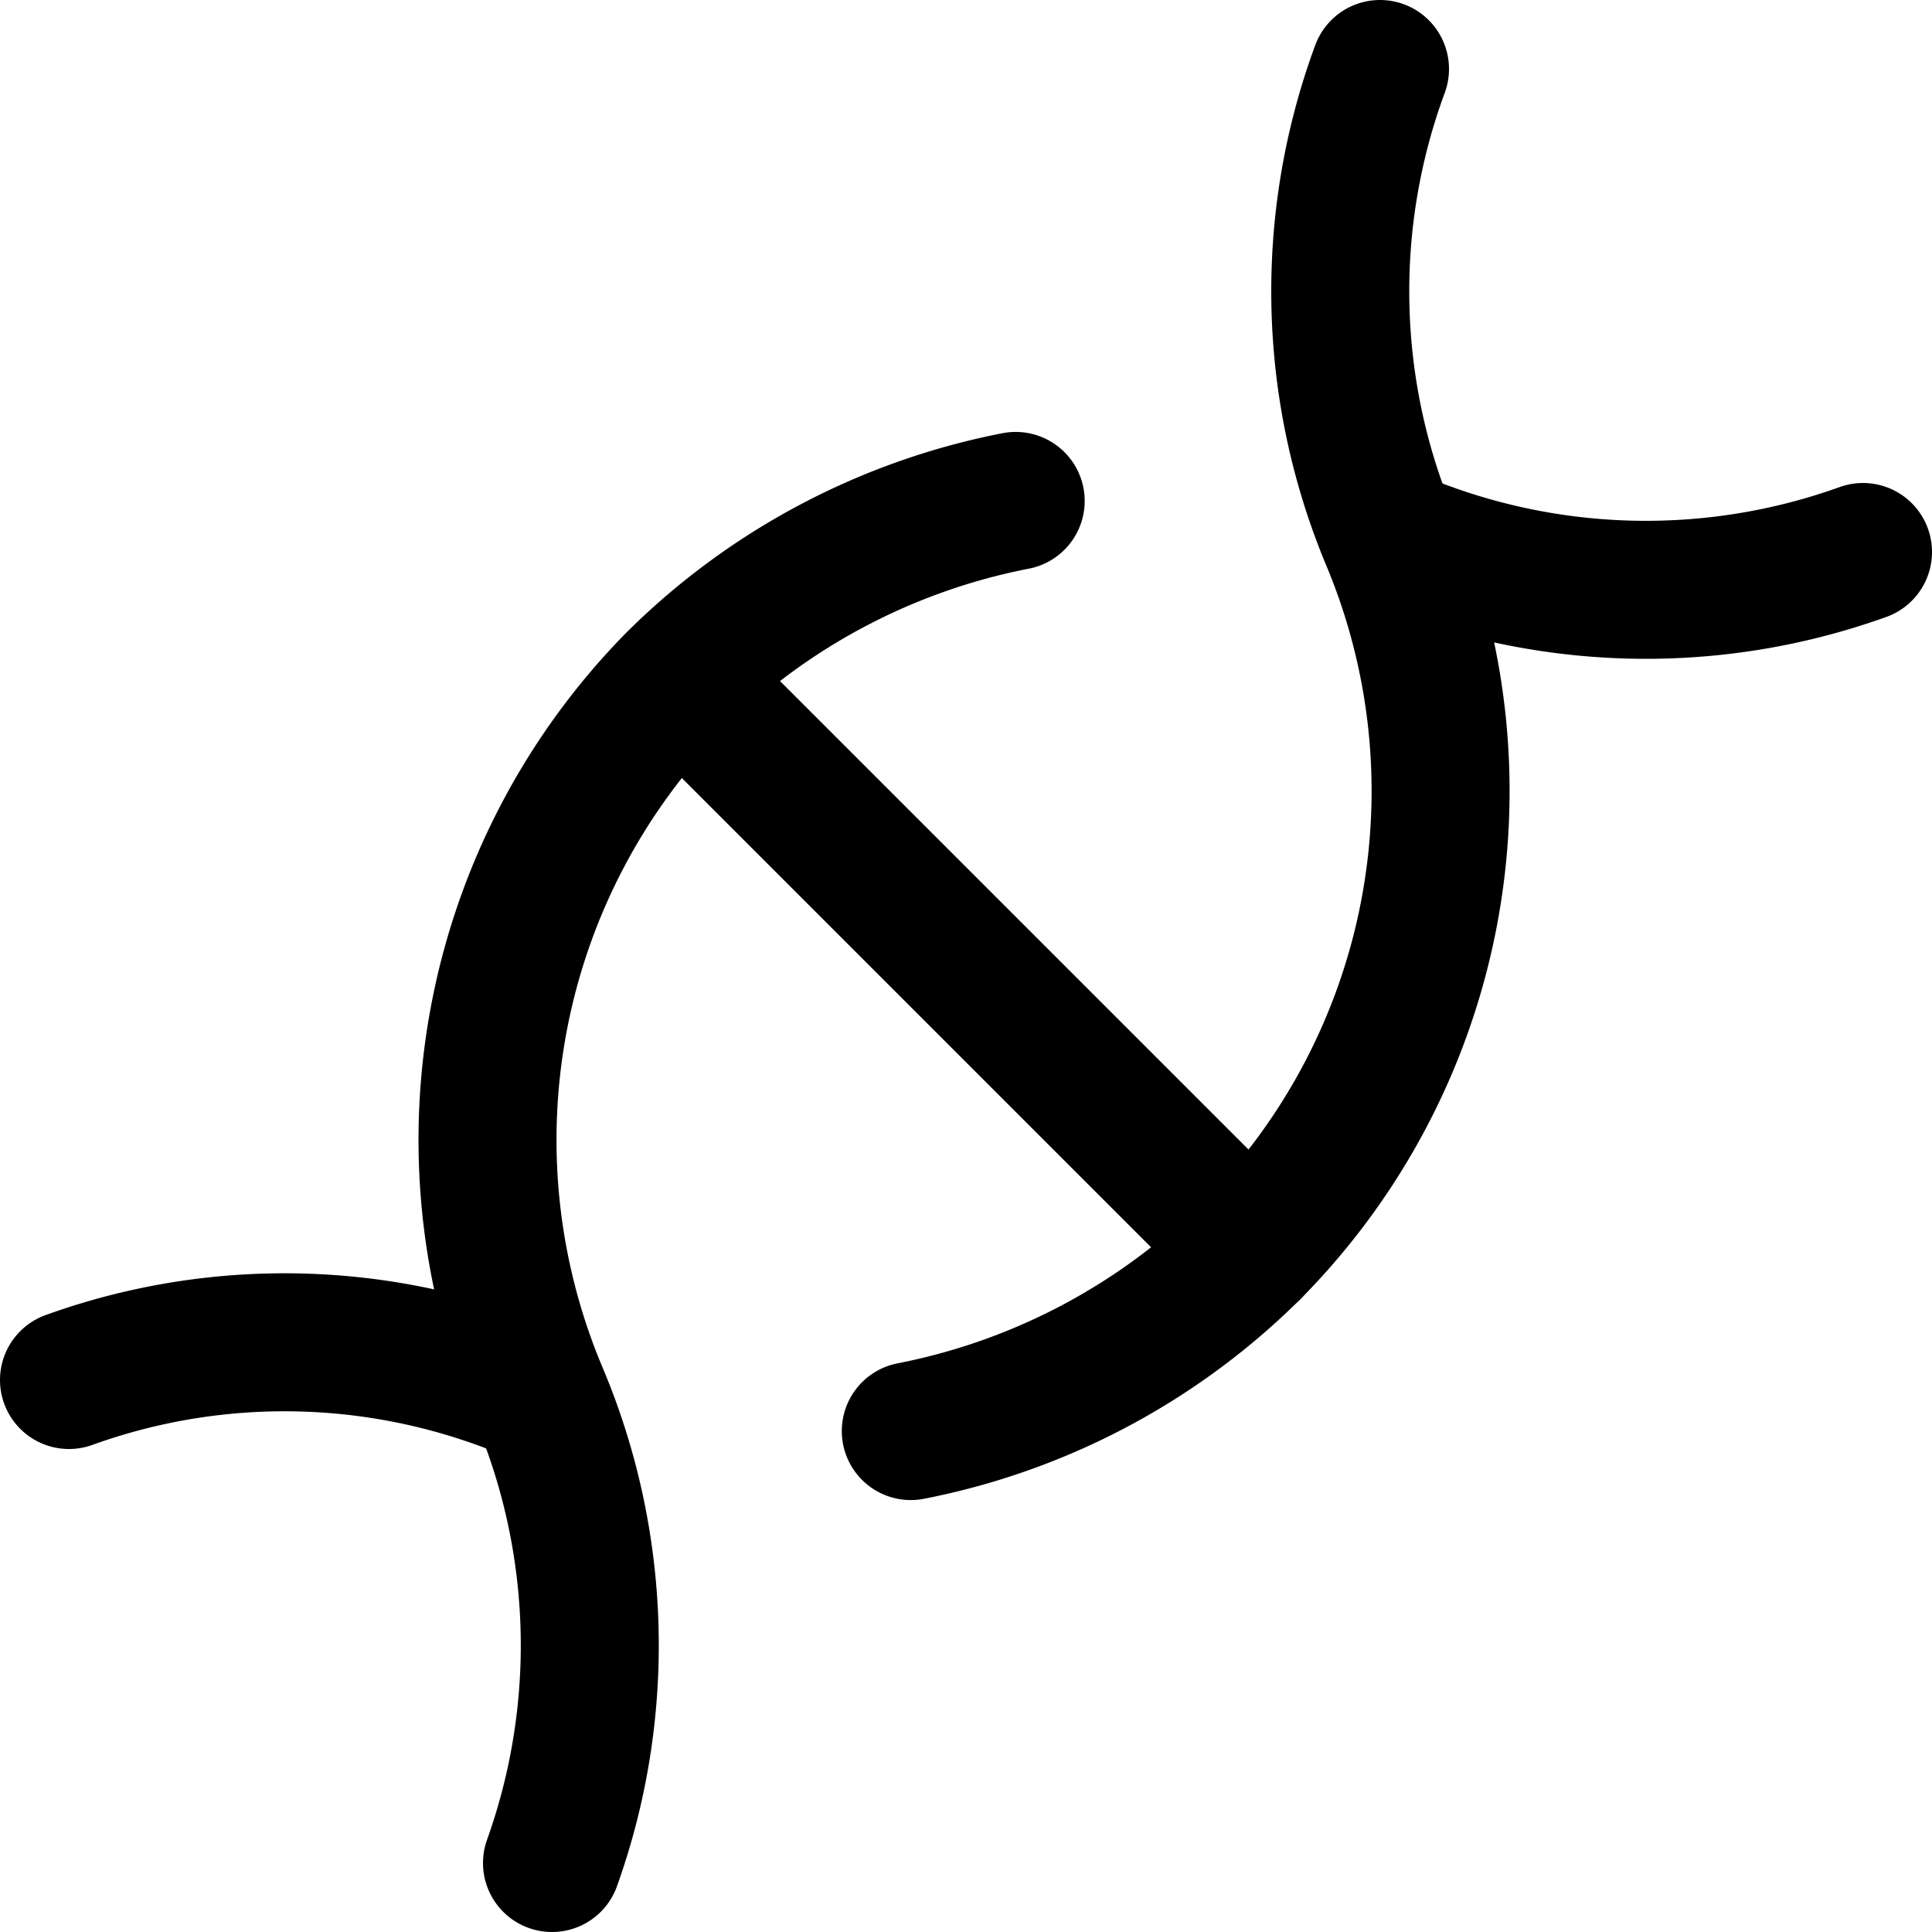
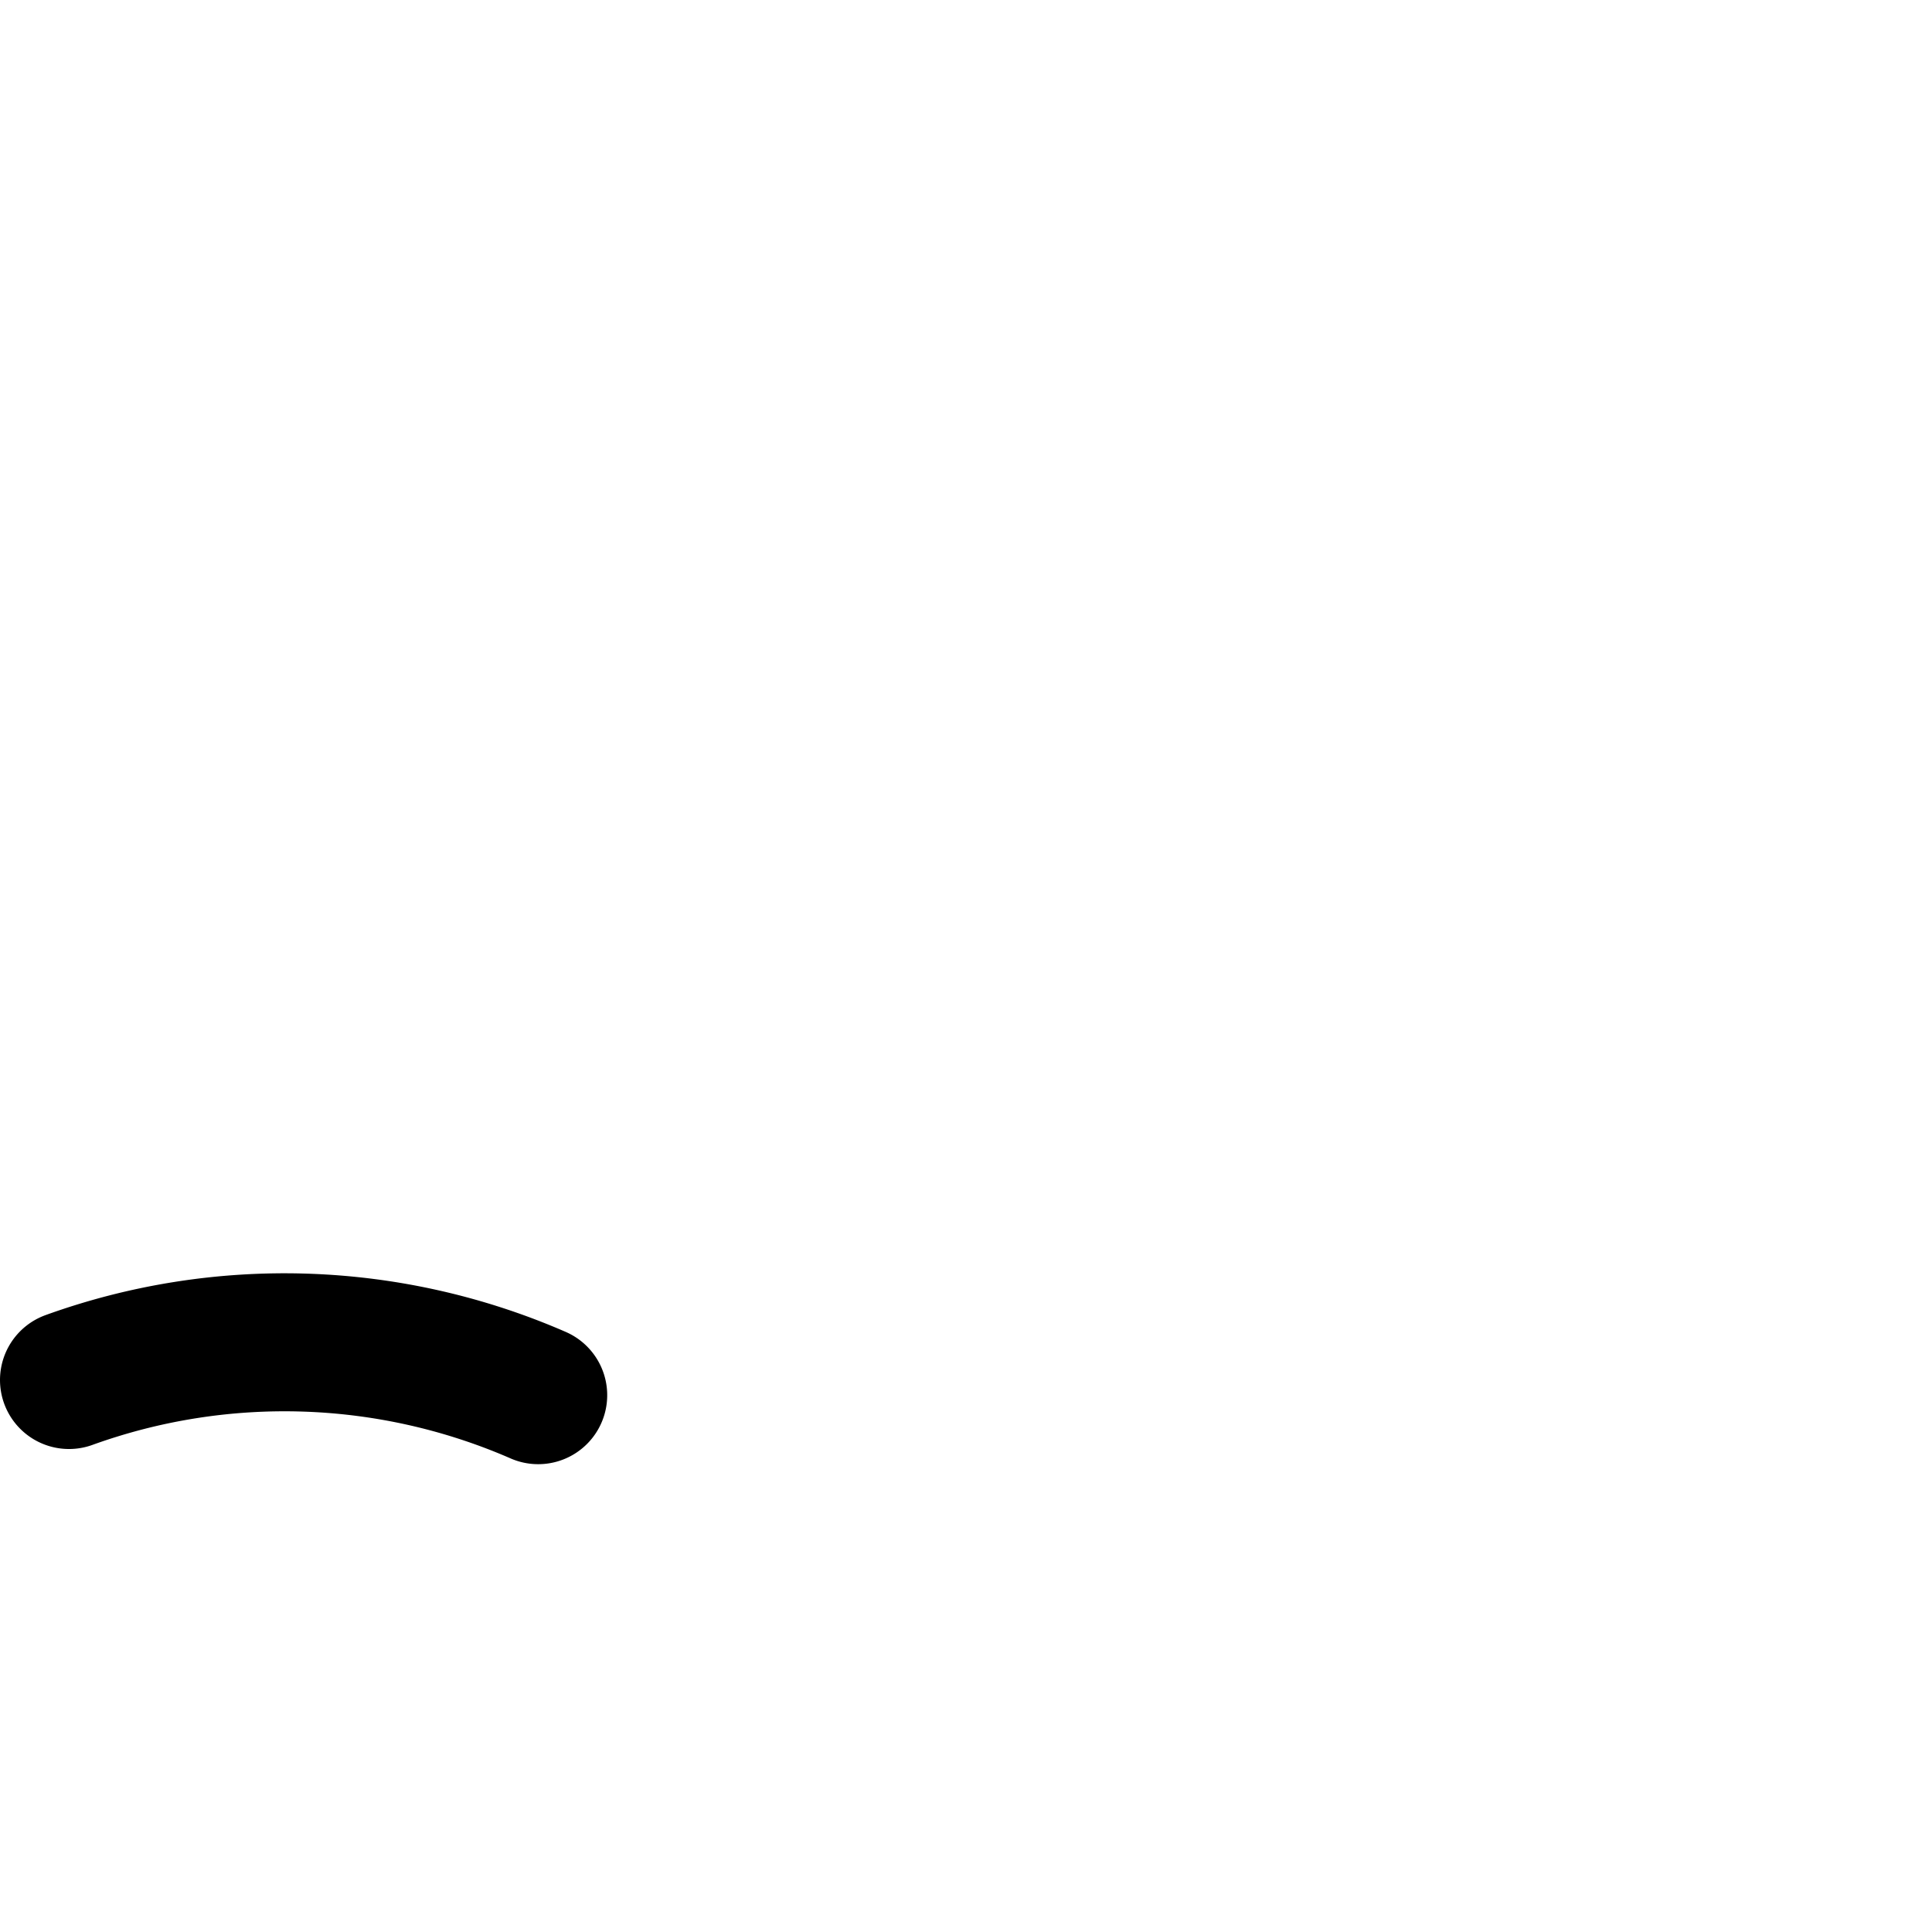
<svg xmlns="http://www.w3.org/2000/svg" viewBox="0 0 14 14">
  <g transform="matrix(1,0,0,1,0,0)">
    <g>
-       <path d="M10.1,3.9a4.65,4.65,0,0,0,3.4.1" style="fill: none;stroke: #000000;stroke-linecap: round;stroke-linejoin: round" />
-       <path d="M4,13.5a4.68,4.68,0,0,0-.1-3.41,4.74,4.74,0,0,1,1-5.16,4.8,4.8,0,0,1,2.46-1.3" style="fill: none;stroke: #000000;stroke-linecap: round;stroke-linejoin: round" />
-       <path d="M6.6,10.37A4.81,4.81,0,0,0,9.07,9.06a4.73,4.73,0,0,0,1-5.16A4.65,4.65,0,0,1,10,.5" style="fill: none;stroke: #000000;stroke-linecap: round;stroke-linejoin: round" />
      <path d="M.5,10a4.6,4.6,0,0,1,3.4.11" style="fill: none;stroke: #000000;stroke-linecap: round;stroke-linejoin: round" />
-       <line x1="4.94" y1="4.93" x2="9.07" y2="9.06" style="fill: none;stroke: #000000;stroke-linecap: round;stroke-linejoin: round" />
    </g>
  </g>
</svg>